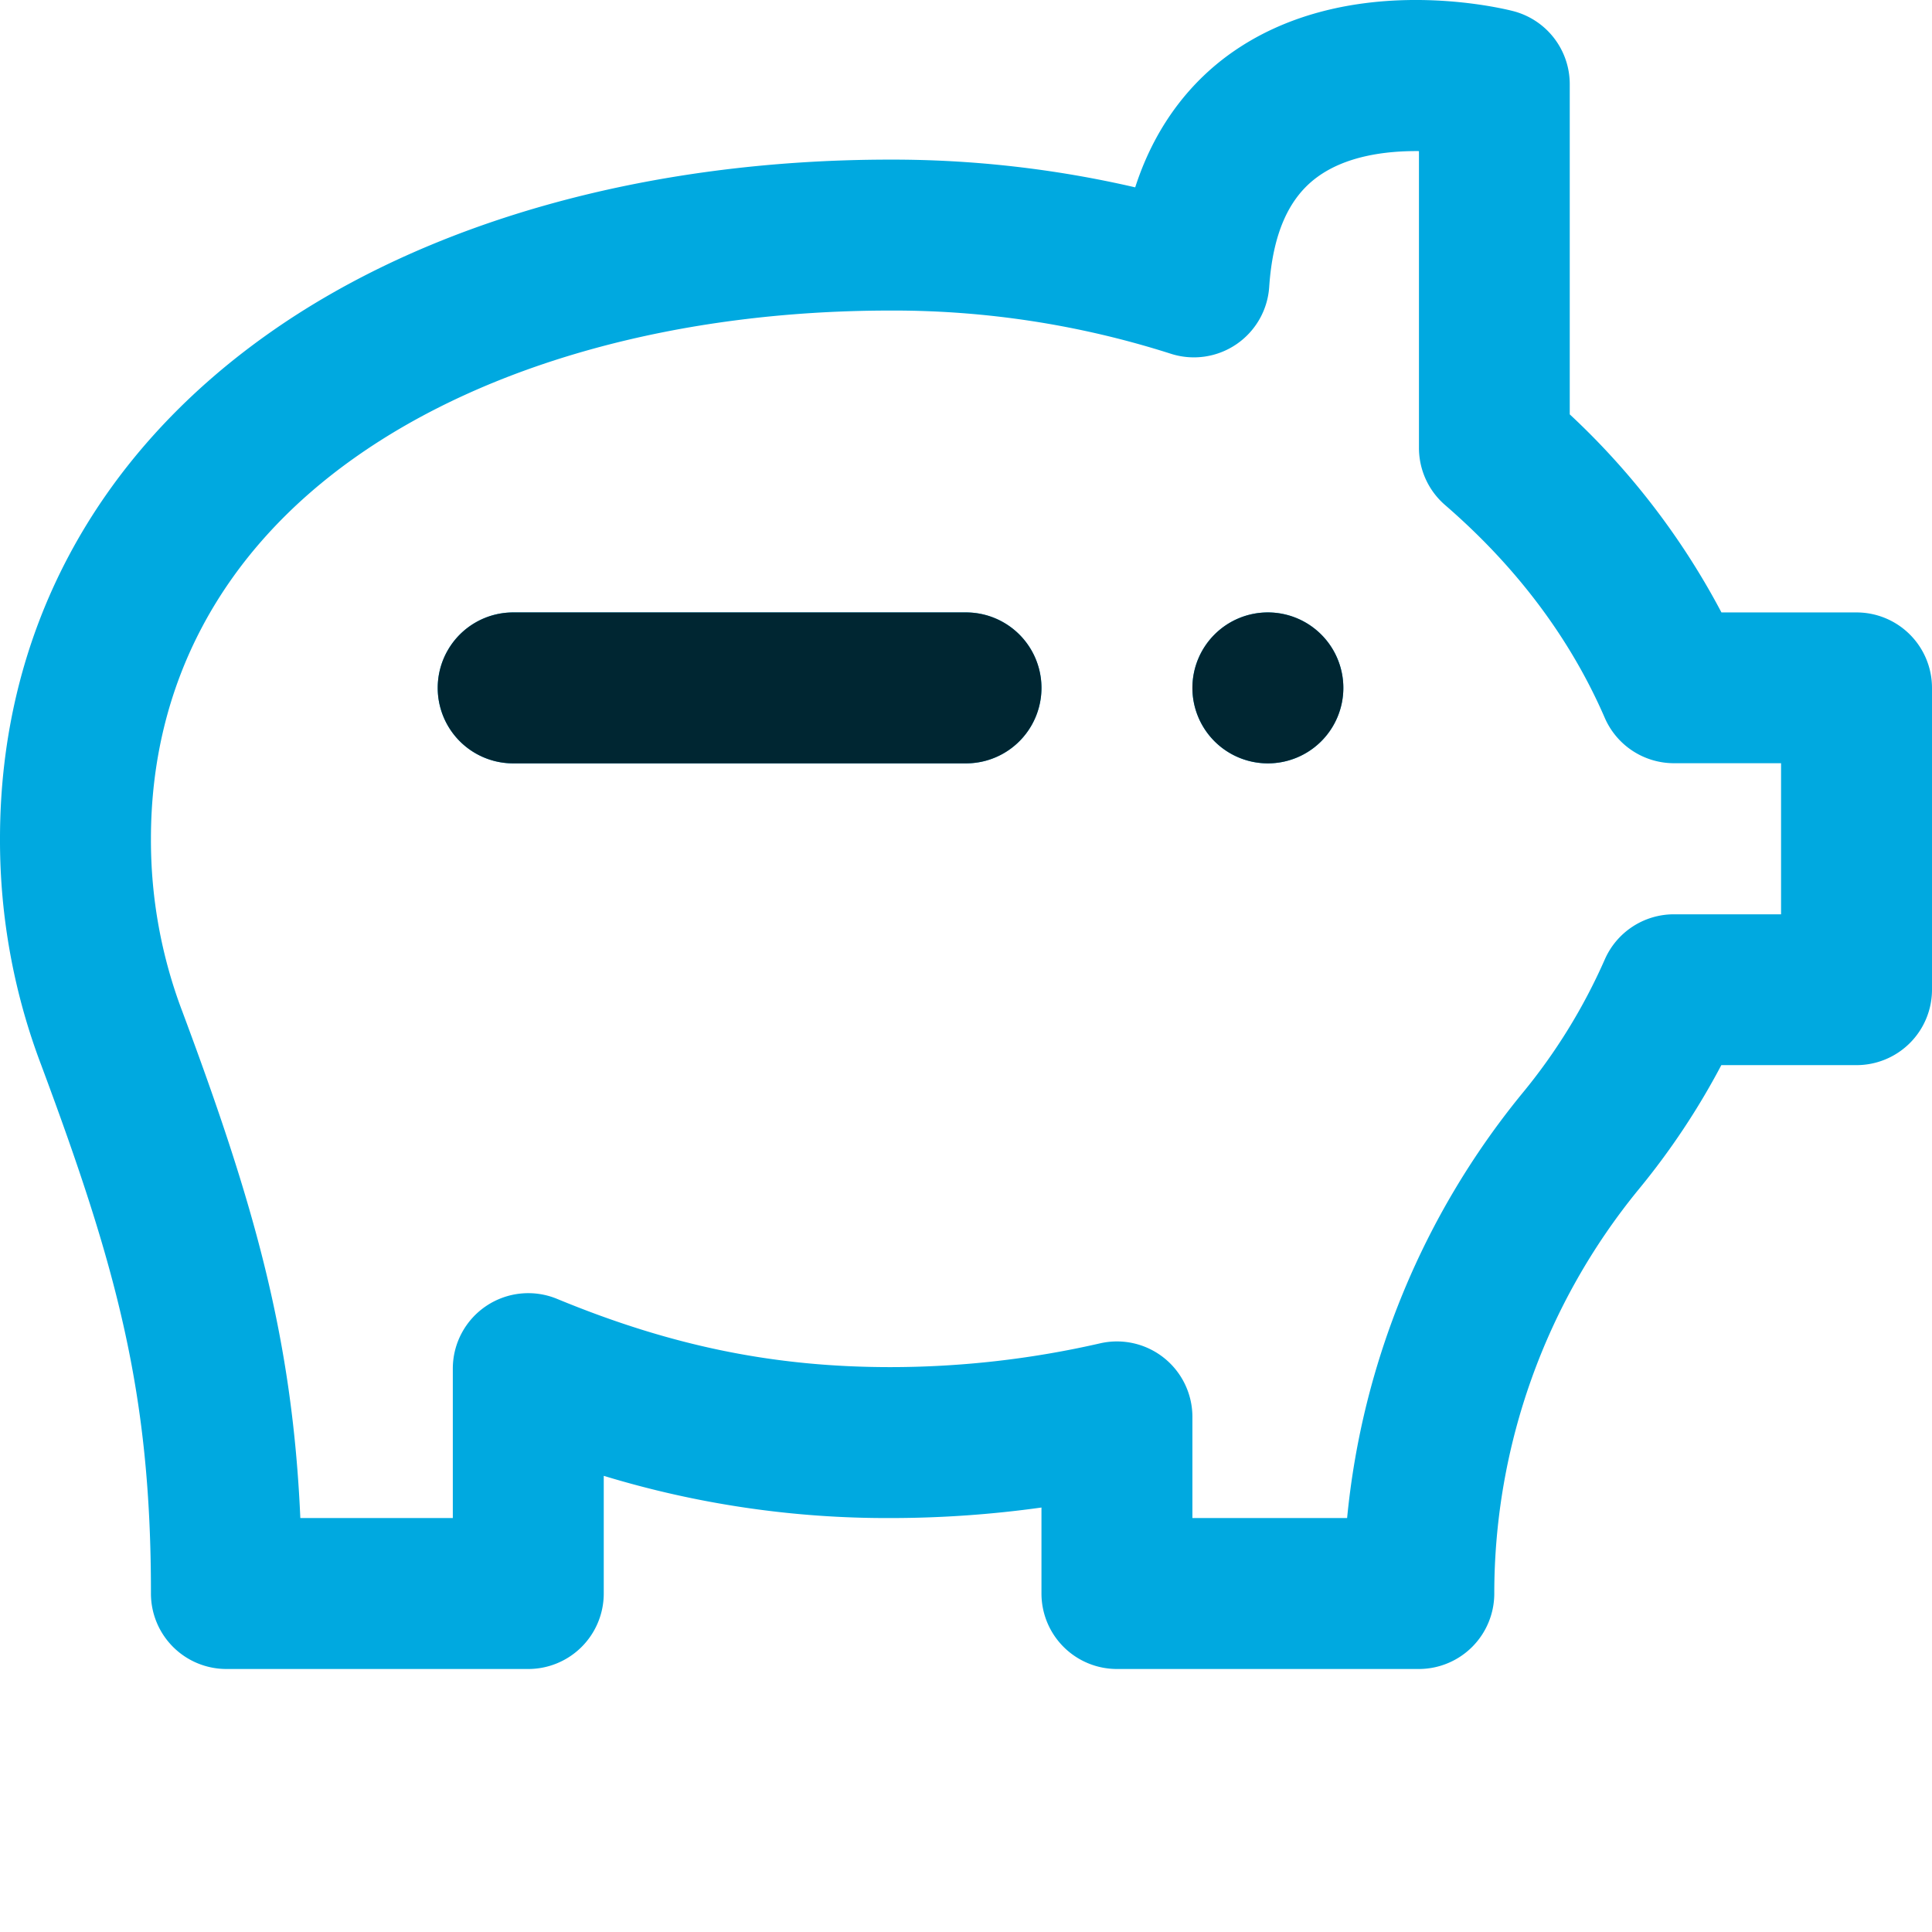
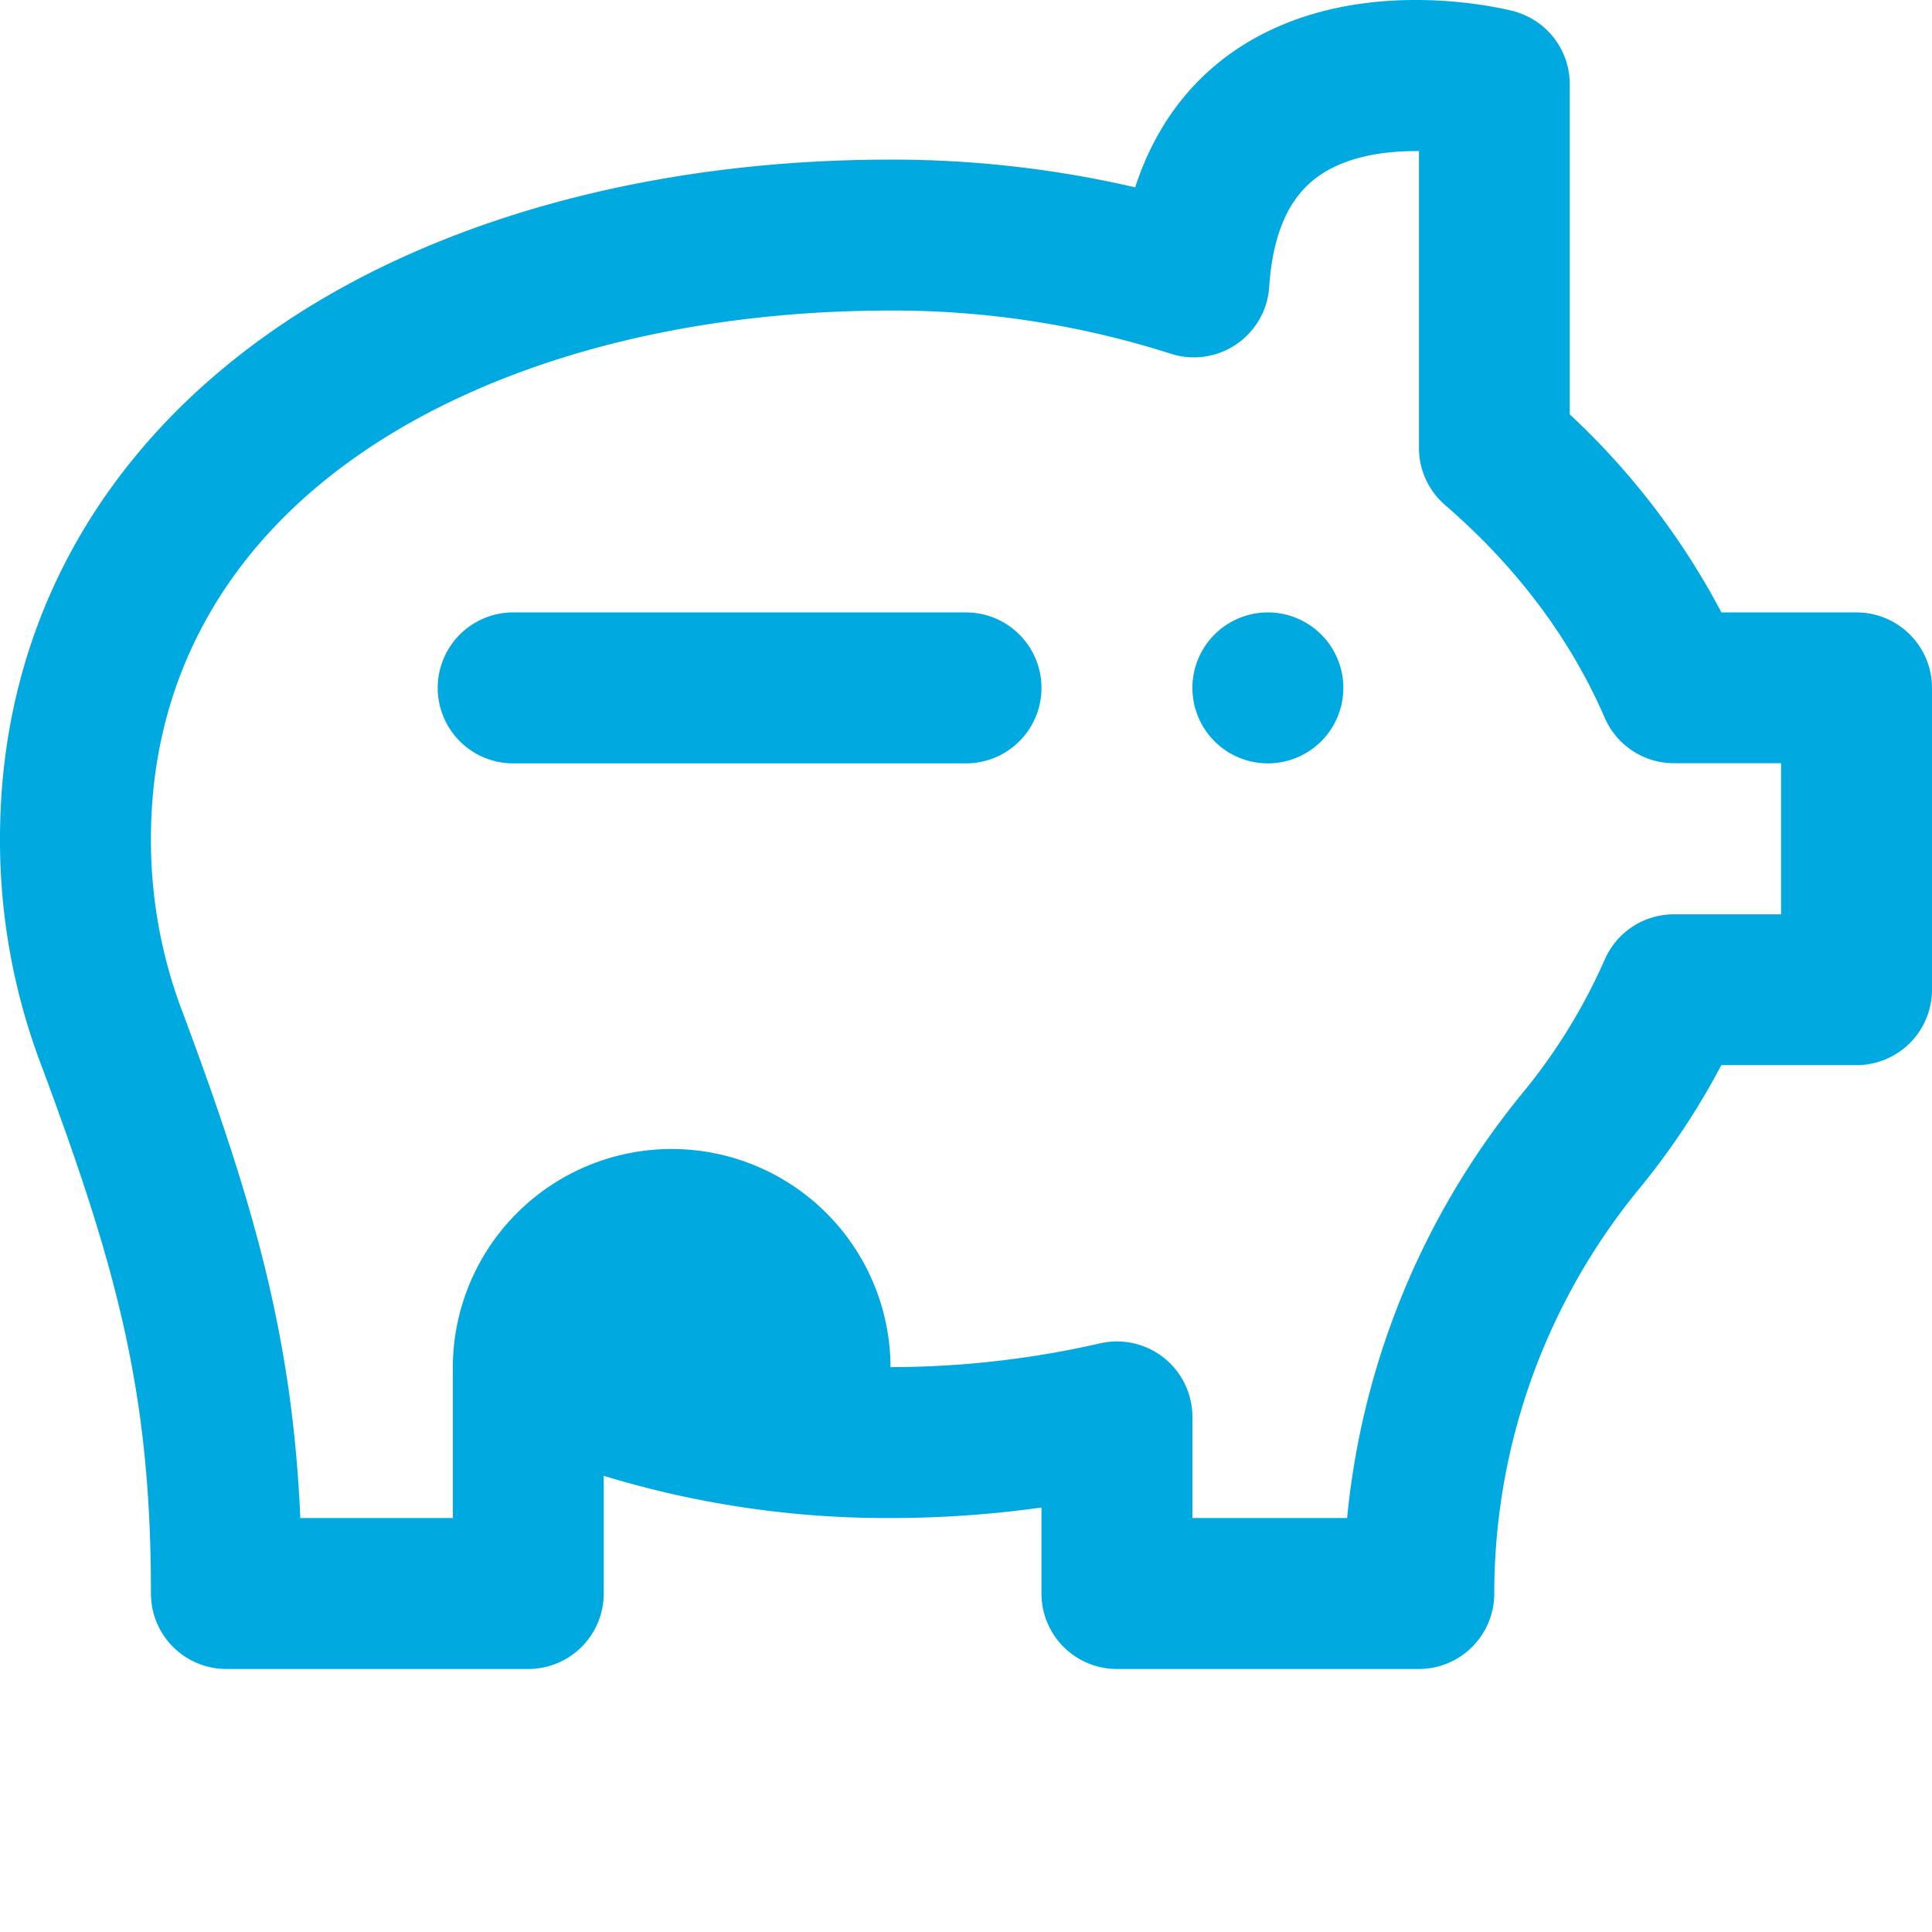
<svg xmlns="http://www.w3.org/2000/svg" viewBox="0 0 512 512">
  <defs>
    <style>.cls-1{fill:none;}.cls-2{fill:#00a9e0;}.cls-3{clip-path:url(#clip-path);}.cls-4{fill:#002632;}</style>
    <clipPath id="clip-path">
-       <rect class="cls-1" x="116" y="162.3" width="242.72" height="40" />
-     </clipPath>
+       </clipPath>
  </defs>
  <g id="FundraisingManagement">
-     <path class="cls-2" d="M256,162.3H136a20,20,0,0,0,0,40H256a20,20,0,0,0,0-40Zm236,0H456.2A197.85,197.85,0,0,0,416,109.81V22.3A20,20,0,0,0,400.88,2.91C396.37,1.77,356-7.53,325.62,14.53c-8.75,6.37-19,17.21-24.78,35.12A285.51,285.51,0,0,0,236,42.3c-64.43,0-123.09,16.46-165.18,46.35C25.08,121.12,0,167.88,0,222.3a167.58,167.58,0,0,0,10.89,59.86C31,336.12,40,369.11,40,421.9v.4a20,20,0,0,0,20,20h80a20,20,0,0,0,20-20V391.11a257.3,257.3,0,0,0,76,11.19,289.65,289.65,0,0,0,40-2.79V422.3a20,20,0,0,0,20,20h80a20,20,0,0,0,20-20v-.17a169.07,169.07,0,0,1,38.32-107,194.4,194.4,0,0,0,21.85-32.86H492a20,20,0,0,0,20-20v-80A20,20,0,0,0,492,162.3Zm-20,80H443.6a20,20,0,0,0-18.33,12,151.88,151.88,0,0,1-21.87,35.47A209.38,209.38,0,0,0,357,402.3H316V375.5A20,20,0,0,0,291.53,356,249.27,249.27,0,0,1,236,362.3c-30.85,0-58.1-5.58-88.36-18.08A20,20,0,0,0,120,362.7v39.6H79.59c-2.11-48-12.29-83.36-31.25-134.19,0,0,0-.08-.05-.13A127.84,127.84,0,0,1,40,222.3c0-41,18.67-76,54-101s85.82-39,142-39a241.39,241.39,0,0,1,74.26,11.44,20,20,0,0,0,26.09-17.69c.95-14,5.1-23.51,12.69-29.09s18-7,27-6.92V118.7a20,20,0,0,0,6.91,15.13c19,16.43,33.23,35.41,42.34,56.43a20,20,0,0,0,18.35,12H472Zm-136-80a20,20,0,1,0,20,20A20,20,0,0,0,336,162.3Z" />
+     <path class="cls-2" d="M256,162.3H136a20,20,0,0,0,0,40H256a20,20,0,0,0,0-40Zm236,0H456.2A197.85,197.85,0,0,0,416,109.81V22.3A20,20,0,0,0,400.88,2.91C396.37,1.77,356-7.53,325.62,14.53c-8.75,6.37-19,17.21-24.78,35.12A285.51,285.51,0,0,0,236,42.3c-64.43,0-123.09,16.46-165.18,46.35C25.08,121.12,0,167.88,0,222.3a167.58,167.58,0,0,0,10.89,59.86C31,336.12,40,369.11,40,421.9v.4a20,20,0,0,0,20,20h80a20,20,0,0,0,20-20V391.11a257.3,257.3,0,0,0,76,11.19,289.65,289.65,0,0,0,40-2.79V422.3a20,20,0,0,0,20,20h80a20,20,0,0,0,20-20v-.17a169.07,169.07,0,0,1,38.32-107,194.4,194.4,0,0,0,21.85-32.86H492a20,20,0,0,0,20-20v-80A20,20,0,0,0,492,162.3Zm-20,80H443.6a20,20,0,0,0-18.33,12,151.88,151.88,0,0,1-21.87,35.47A209.38,209.38,0,0,0,357,402.3H316V375.5A20,20,0,0,0,291.53,356,249.27,249.27,0,0,1,236,362.3A20,20,0,0,0,120,362.7v39.6H79.59c-2.11-48-12.29-83.36-31.25-134.19,0,0,0-.08-.05-.13A127.84,127.84,0,0,1,40,222.3c0-41,18.67-76,54-101s85.82-39,142-39a241.39,241.39,0,0,1,74.26,11.44,20,20,0,0,0,26.09-17.69c.95-14,5.1-23.51,12.69-29.09s18-7,27-6.92V118.7a20,20,0,0,0,6.91,15.13c19,16.43,33.23,35.41,42.34,56.43a20,20,0,0,0,18.35,12H472Zm-136-80a20,20,0,1,0,20,20A20,20,0,0,0,336,162.3Z" />
    <g class="cls-3">
      <path class="cls-4" d="M256,162.3H136a20,20,0,0,0,0,40H256a20,20,0,0,0,0-40Zm236,0H456.2A197.85,197.85,0,0,0,416,109.81V22.3A20,20,0,0,0,400.88,2.91C396.37,1.77,356-7.53,325.62,14.53c-8.75,6.37-19,17.21-24.78,35.12A285.51,285.51,0,0,0,236,42.3c-64.43,0-123.09,16.46-165.18,46.35C25.08,121.12,0,167.88,0,222.3a167.58,167.58,0,0,0,10.89,59.86C31,336.12,40,369.11,40,421.9v.4a20,20,0,0,0,20,20h80a20,20,0,0,0,20-20V391.11a257.3,257.3,0,0,0,76,11.19,289.65,289.65,0,0,0,40-2.79V422.3a20,20,0,0,0,20,20h80a20,20,0,0,0,20-20v-.17a169.07,169.07,0,0,1,38.32-107,194.4,194.4,0,0,0,21.85-32.86H492a20,20,0,0,0,20-20v-80A20,20,0,0,0,492,162.3Zm-20,80H443.6a20,20,0,0,0-18.33,12,151.88,151.88,0,0,1-21.87,35.47A209.38,209.38,0,0,0,357,402.3H316V375.5A20,20,0,0,0,291.53,356,249.27,249.27,0,0,1,236,362.3c-30.85,0-58.1-5.58-88.36-18.08A20,20,0,0,0,120,362.7v39.6H79.59c-2.11-48-12.29-83.36-31.25-134.19,0,0,0-.08-.05-.13A127.84,127.84,0,0,1,40,222.3c0-41,18.67-76,54-101s85.82-39,142-39a241.39,241.39,0,0,1,74.26,11.44,20,20,0,0,0,26.09-17.69c.95-14,5.1-23.51,12.69-29.09s18-7,27-6.92V118.7a20,20,0,0,0,6.91,15.13c19,16.43,33.23,35.41,42.34,56.43a20,20,0,0,0,18.35,12H472Zm-136-80a20,20,0,1,0,20,20A20,20,0,0,0,336,162.3Z" />
    </g>
  </g>
</svg>